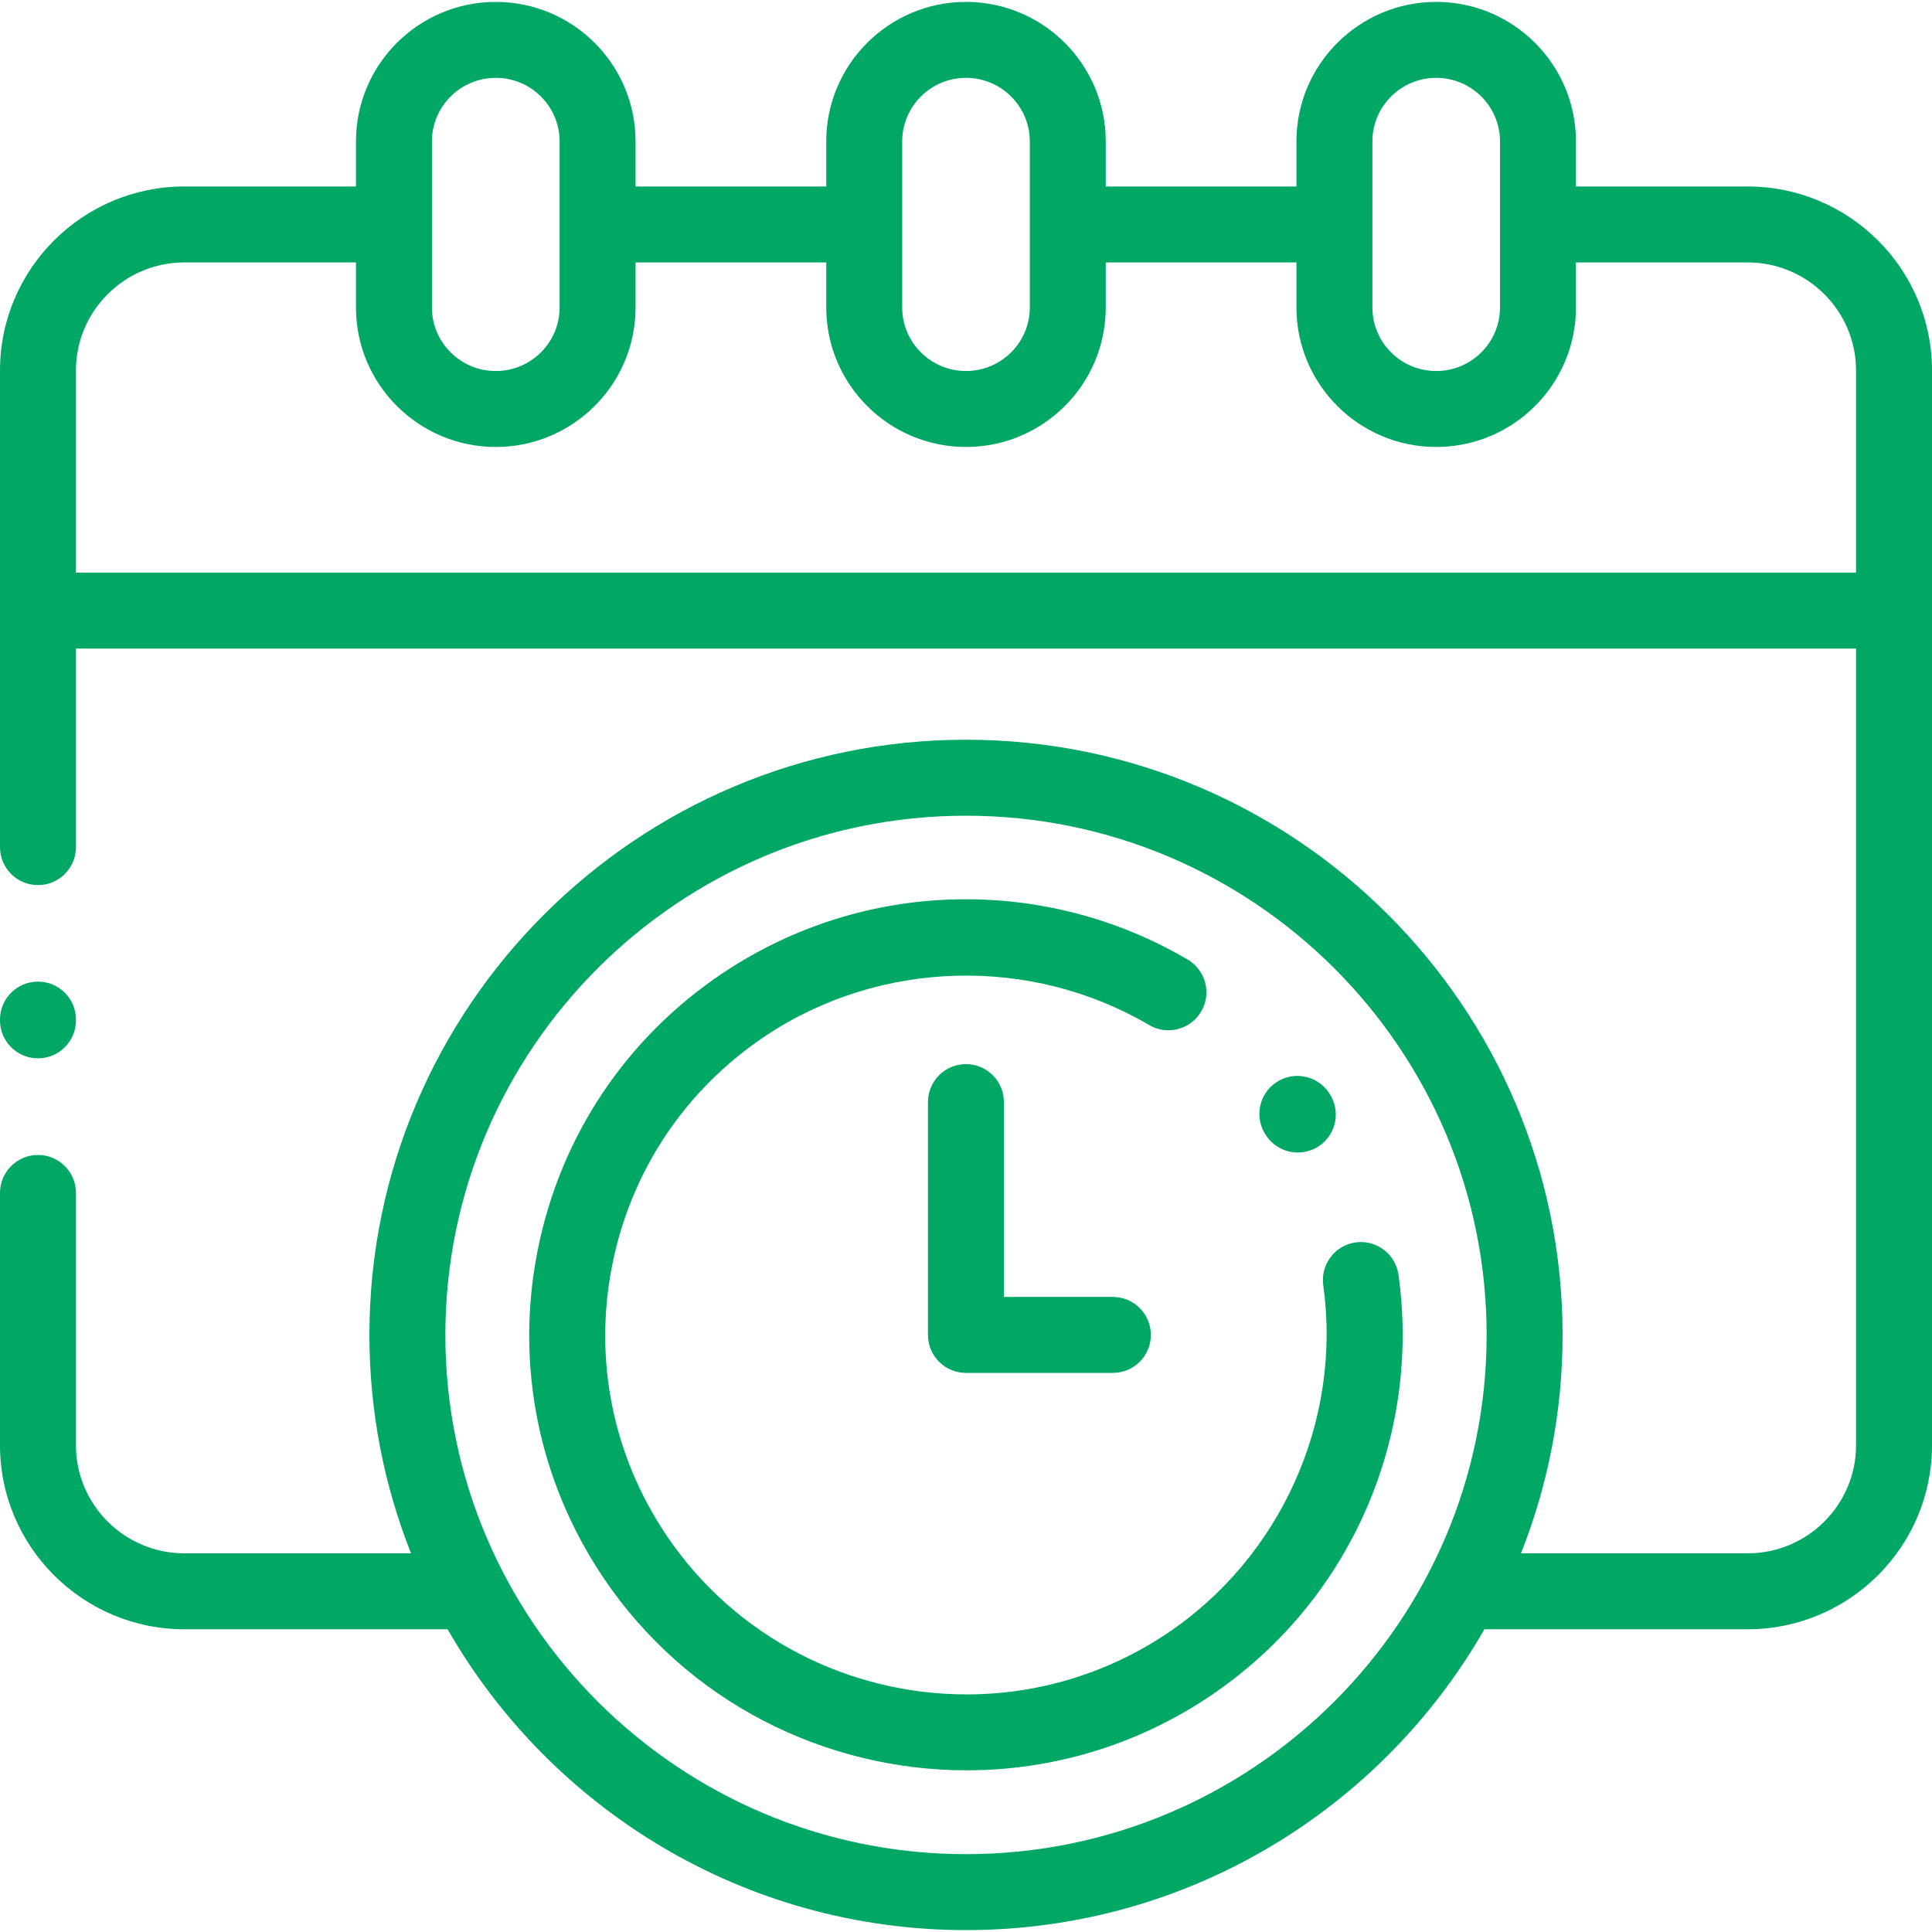
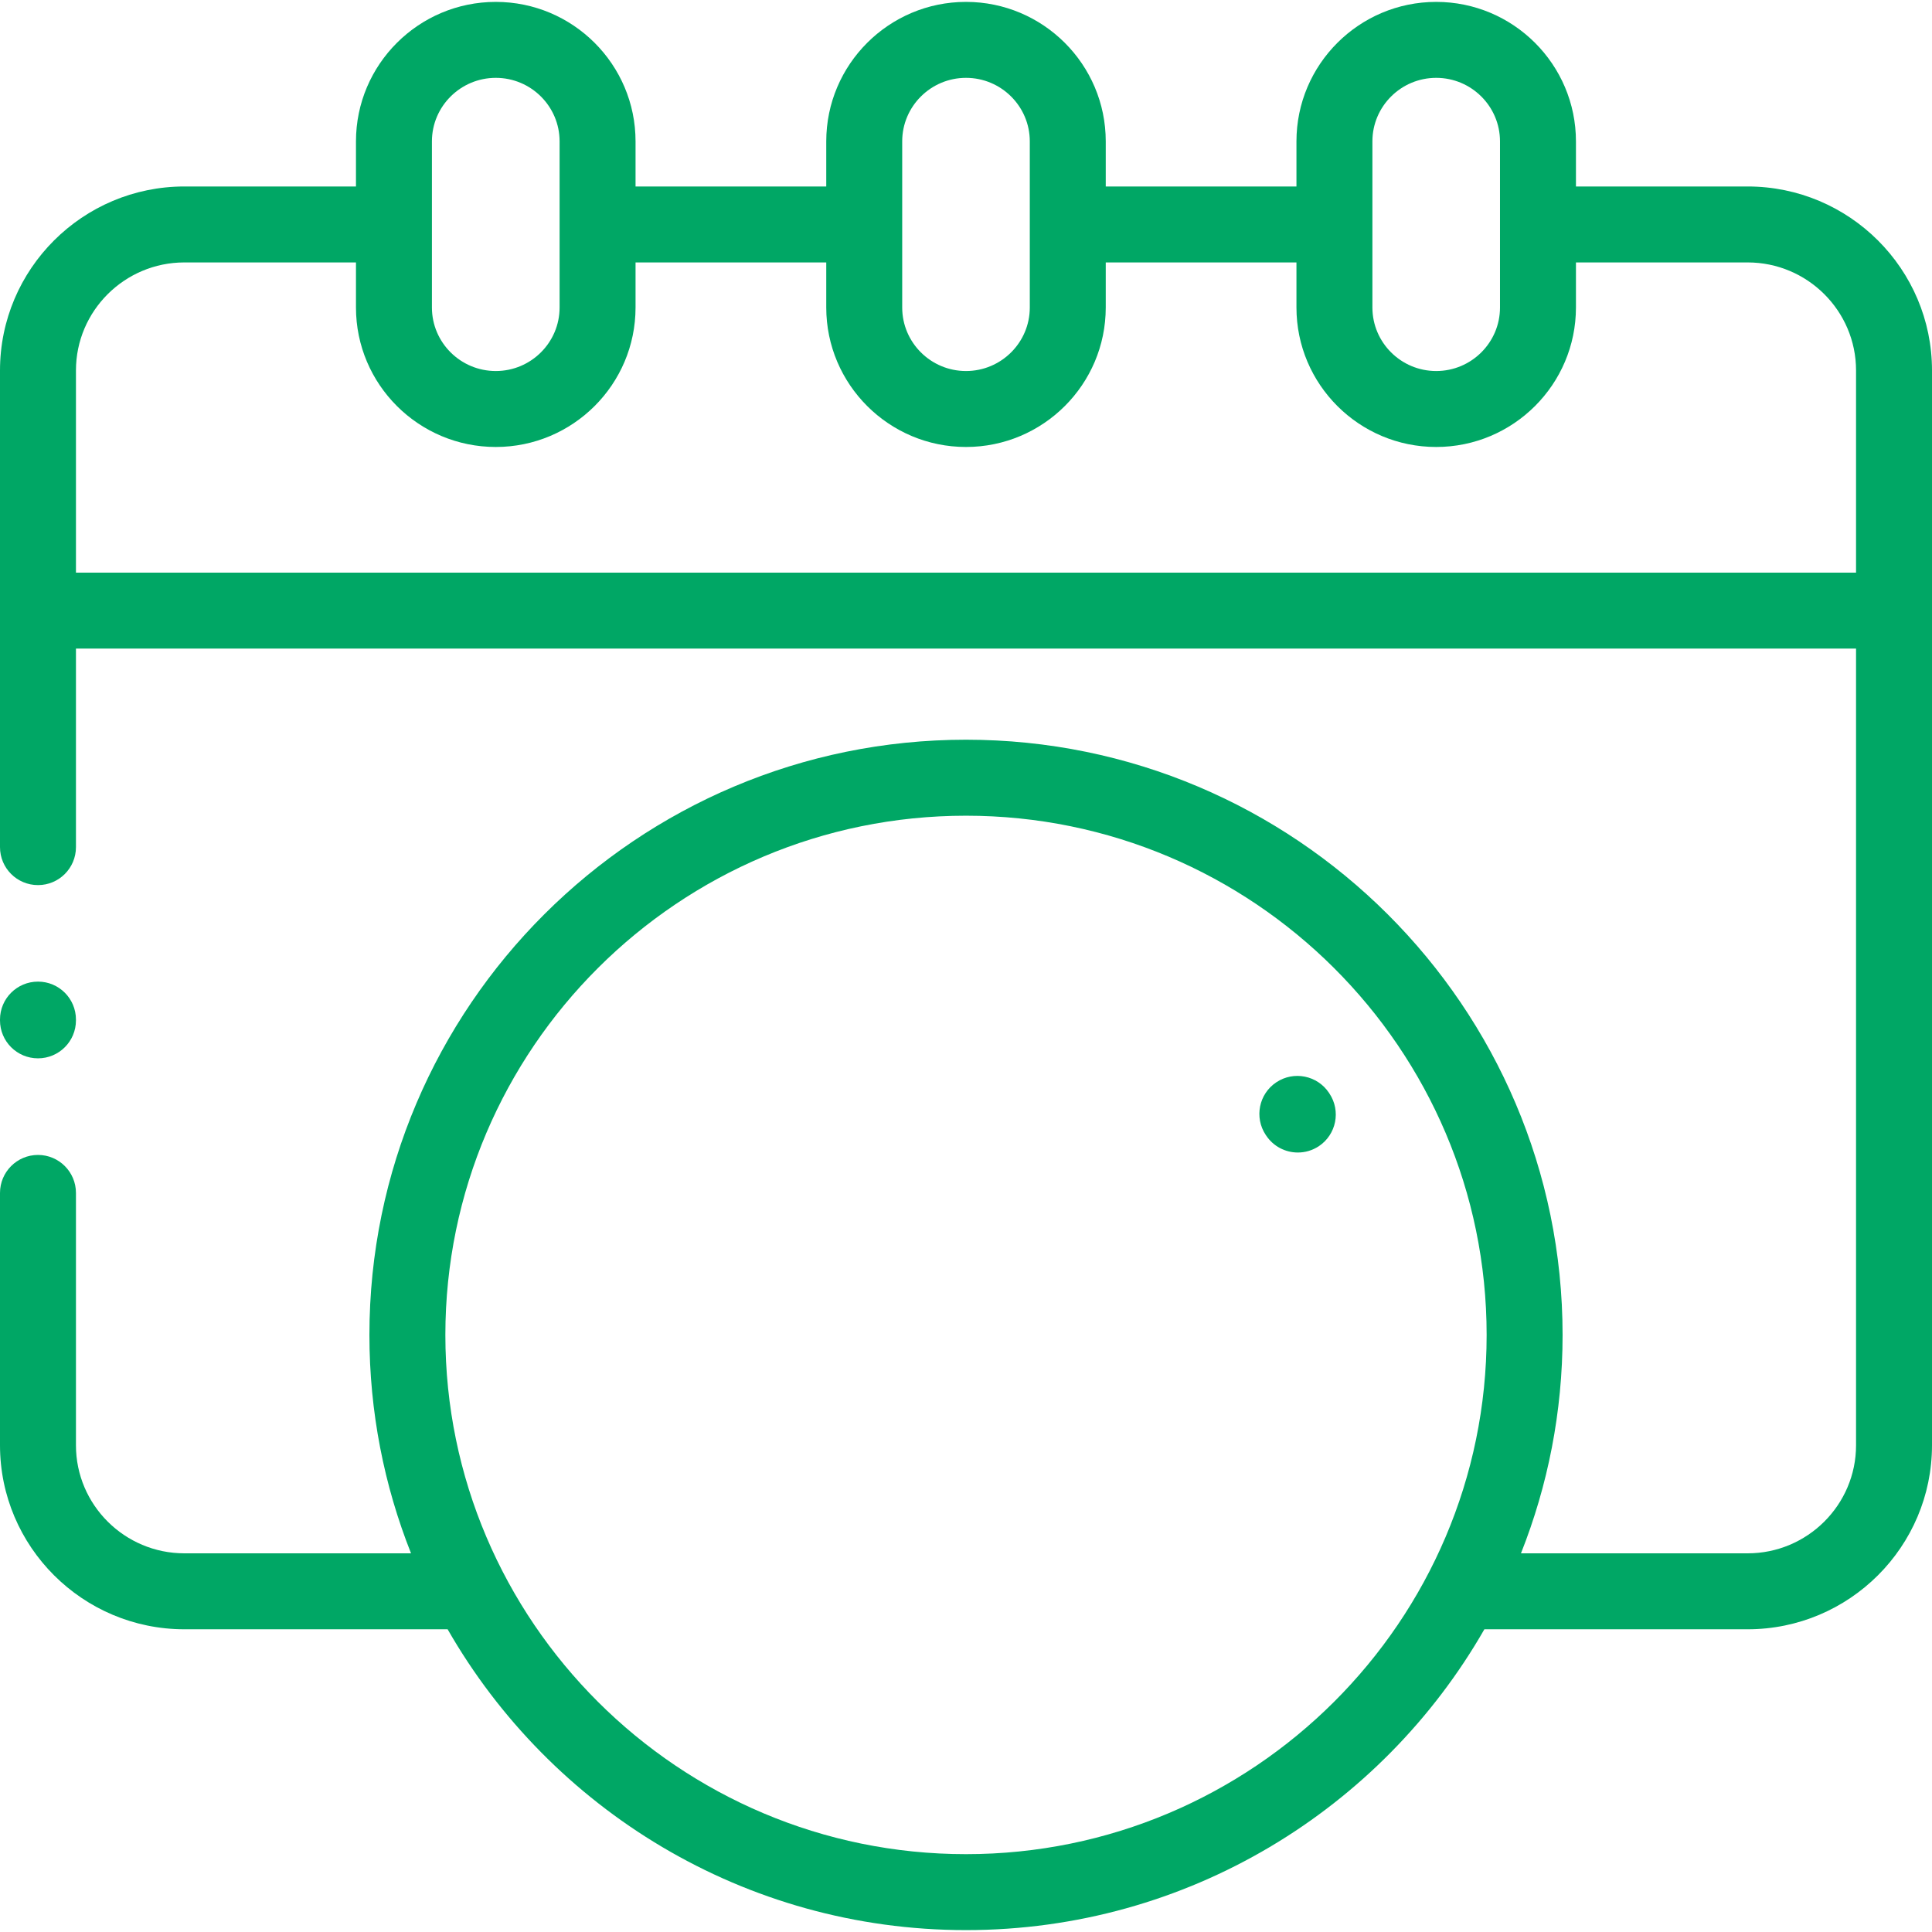
<svg xmlns="http://www.w3.org/2000/svg" width="48" height="48" viewBox="0 0 48 48" fill="none">
  <g clip-path="url(#clip0_9233_22504)">
-     <path d="M23.998 26.438C23.477 26.438 23.055 26.86 23.055 27.382V33.166C23.055 33.687 23.477 34.109 23.998 34.109H27.649C28.171 34.109 28.593 33.687 28.593 33.166C28.593 32.645 28.17 32.222 27.649 32.222H24.942V27.382C24.942 26.86 24.519 26.438 23.998 26.438Z" fill="#00A765" />
    <path d="M43.419 4.633H39.154V3.512C39.154 1.601 37.596 0.047 35.682 0.047C33.767 0.047 32.21 1.601 32.21 3.512V4.633H27.472V3.512C27.472 1.601 25.914 0.047 24 0.047C22.085 0.047 20.528 1.602 20.528 3.512V4.633H15.79V3.512C15.79 1.601 14.233 0.047 12.318 0.047C10.402 0.047 8.844 1.601 8.844 3.512V4.633H4.581C2.055 4.633 0 6.683 0 9.204V21.047C0 21.568 0.422 21.99 0.944 21.99C1.465 21.99 1.887 21.568 1.887 21.047V16.114H46.113V35.907C46.113 37.388 44.904 38.592 43.419 38.592H37.788C38.455 36.911 38.822 35.081 38.822 33.166C38.822 25.012 32.173 18.378 24 18.378C15.827 18.378 9.178 25.012 9.178 33.166C9.178 35.081 9.545 36.911 10.212 38.592H4.581C3.096 38.592 1.887 37.388 1.887 35.908V29.638C1.887 29.117 1.465 28.694 0.944 28.694C0.423 28.694 0 29.117 0 29.638V35.907C0 38.428 2.055 40.479 4.581 40.479H11.121C13.677 44.94 18.492 47.953 24 47.953C29.508 47.953 34.324 44.94 36.879 40.479H43.419C45.945 40.479 48 38.428 48 35.907V9.204C48 6.683 45.945 4.633 43.419 4.633ZM24 46.066C16.868 46.066 11.065 40.279 11.065 33.166C11.065 26.053 16.868 20.266 24 20.266C31.132 20.266 36.935 26.053 36.935 33.166C36.935 40.279 31.132 46.066 24 46.066ZM34.097 3.512C34.097 2.642 34.808 1.934 35.682 1.934C36.556 1.934 37.267 2.642 37.267 3.512V7.64C37.267 8.51 36.556 9.218 35.682 9.218C34.808 9.218 34.097 8.51 34.097 7.64V3.512ZM22.415 3.512C22.415 2.642 23.126 1.934 24 1.934C24.874 1.934 25.585 2.642 25.585 3.512V7.64C25.585 8.51 24.874 9.218 24 9.218C23.126 9.218 22.415 8.51 22.415 7.64V3.512ZM10.731 3.512C10.731 2.642 11.443 1.934 12.318 1.934C13.192 1.934 13.903 2.642 13.903 3.512V7.64C13.903 8.51 13.192 9.218 12.318 9.218C11.443 9.218 10.731 8.51 10.731 7.64V3.512ZM1.887 14.227V9.204C1.887 7.724 3.096 6.52 4.581 6.52H8.844V7.64C8.844 9.551 10.402 11.105 12.318 11.105C14.233 11.105 15.79 9.551 15.79 7.64V6.52H20.528V7.64C20.528 9.551 22.086 11.105 24 11.105C25.915 11.105 27.472 9.551 27.472 7.64V6.52H32.21V7.64C32.21 9.551 33.767 11.105 35.682 11.105C37.596 11.105 39.154 9.551 39.154 7.64V6.52H43.419C44.904 6.52 46.113 7.724 46.113 9.204V14.227H1.887Z" fill="#00A765" />
    <path d="M0.944 26.294C1.465 26.294 1.887 25.872 1.887 25.351V25.331C1.887 24.81 1.465 24.388 0.944 24.388C0.422 24.388 0 24.81 0 25.331V25.351C0 25.872 0.422 26.294 0.944 26.294Z" fill="#00A765" />
-     <path d="M34.745 31.672C34.673 31.156 34.197 30.796 33.681 30.867C33.165 30.939 32.804 31.416 32.876 31.932C33.346 35.301 31.817 38.7 28.981 40.592C27.454 41.61 25.725 42.097 24.013 42.097C21.119 42.097 18.275 40.705 16.549 38.132C15.221 36.15 14.745 33.77 15.21 31.432C15.675 29.088 17.027 27.066 19.018 25.737C21.861 23.842 25.603 23.736 28.551 25.467C29 25.731 29.579 25.581 29.843 25.131C30.107 24.682 29.956 24.104 29.507 23.84C27.774 22.822 25.793 22.303 23.779 22.344C21.709 22.384 19.701 23.014 17.971 24.167C15.56 25.776 13.922 28.226 13.358 31.064C12.796 33.898 13.372 36.781 14.981 39.183C17.071 42.298 20.513 43.983 24.016 43.983C26.088 43.983 28.181 43.393 30.028 42.162C31.754 41.011 33.105 39.404 33.934 37.515C34.741 35.676 35.022 33.656 34.745 31.672Z" fill="#00A765" />
    <path d="M31.458 28.213C31.64 28.486 31.939 28.634 32.245 28.634C32.424 28.634 32.605 28.583 32.766 28.477C33.2 28.188 33.318 27.602 33.029 27.168L33.019 27.152C32.73 26.718 32.144 26.6 31.71 26.889C31.276 27.177 31.158 27.763 31.447 28.197L31.458 28.213Z" fill="#00A765" />
  </g>
  <defs>
    <clipPath id="clip0_9233_22504">
      <rect width="48" height="48" fill="white" />
    </clipPath>
  </defs>
</svg>